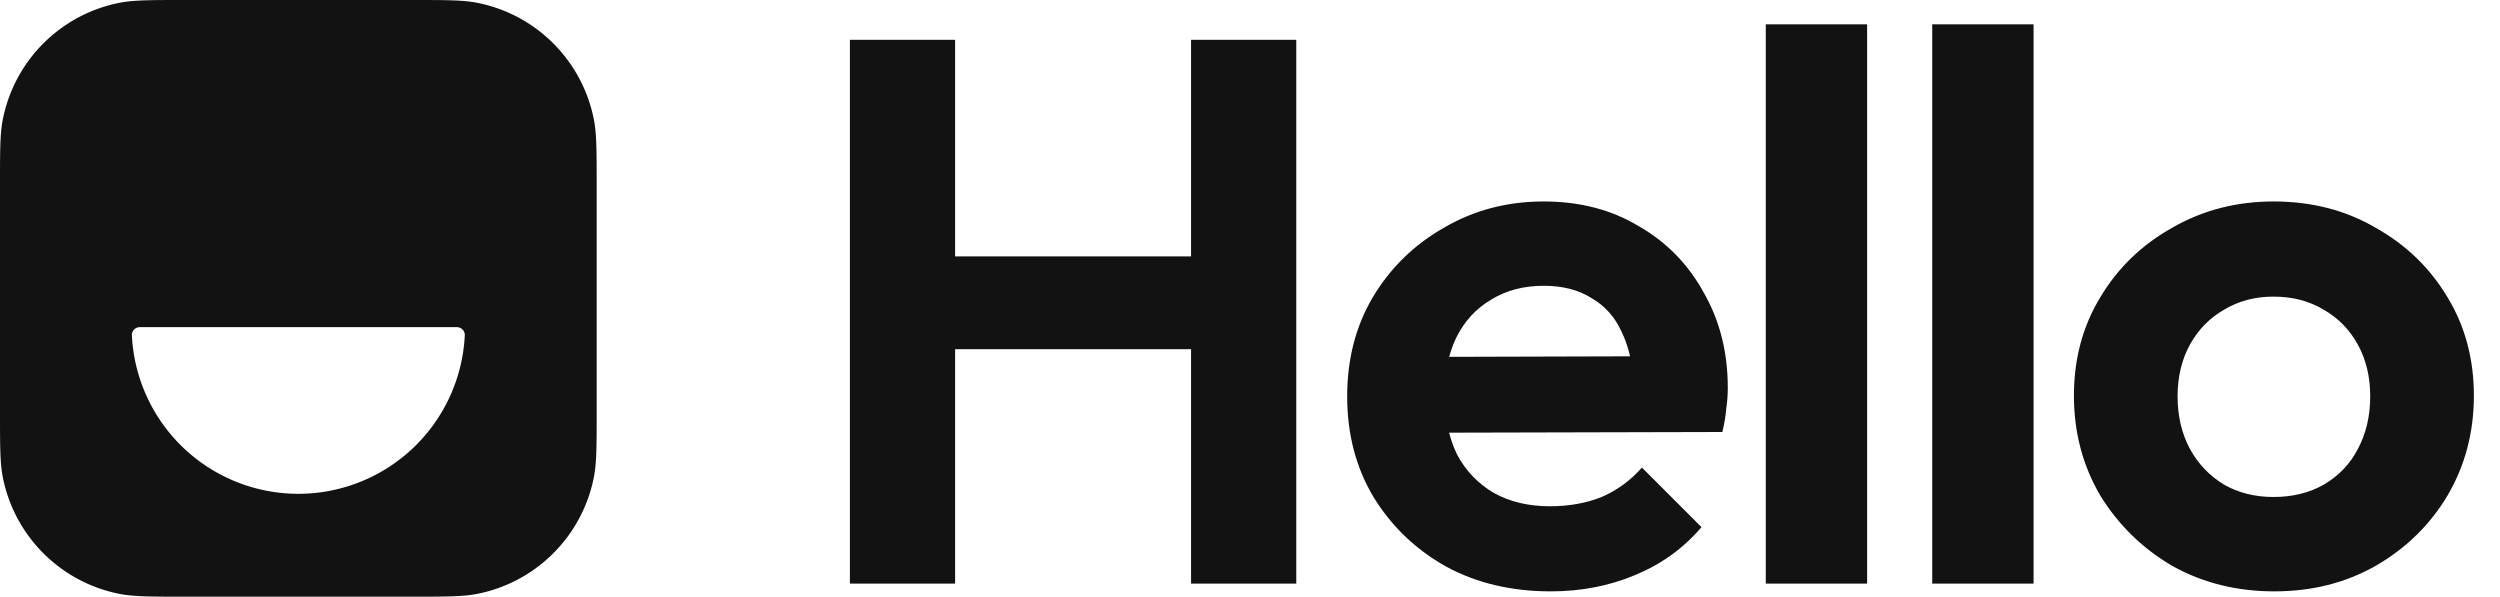
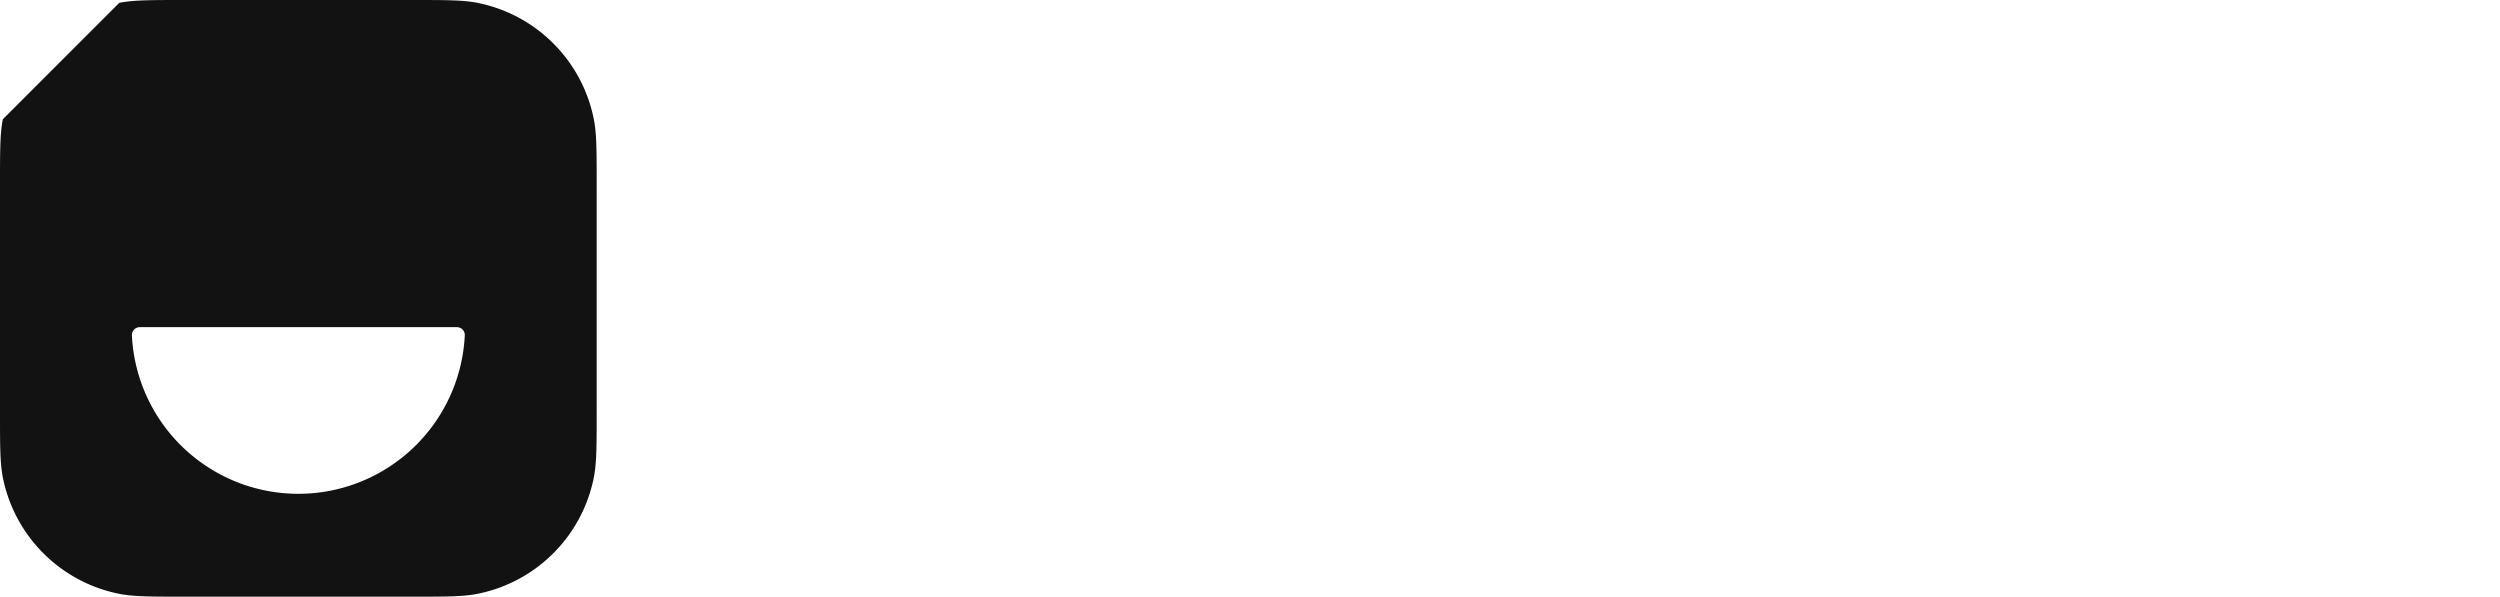
<svg xmlns="http://www.w3.org/2000/svg" width="993" height="237" fill="none">
-   <path fill="#121212" fill-rule="evenodd" d="M1.13 47.362C0 53.046 0 59.882 0 73.552v89.896c0 13.671 0 20.506 1.13 26.19 4.644 23.342 22.89 41.588 46.232 46.231C53.046 237 59.882 237 73.552 237h89.896c13.671 0 20.506 0 26.19-1.131 23.342-4.643 41.588-22.889 46.231-46.231C237 183.954 237 177.119 237 163.448V73.552c0-13.67 0-20.506-1.131-26.19-4.643-23.342-22.889-41.588-46.231-46.231C183.954 0 177.119 0 163.448 0H73.552c-13.67 0-20.506 0-26.19 1.13C24.02 5.775 5.774 24.02 1.131 47.363zm164.178 129.387a66.192 66.192 0 0 0 19.308-43.54c.089-1.803-1.383-3.268-3.188-3.268H55.572c-1.805 0-3.277 1.465-3.188 3.268a66.194 66.194 0 0 0 66.116 62.929 66.194 66.194 0 0 0 46.808-19.389z" clip-rule="evenodd" />
-   <path fill="#121212" d="M337.579 231.817V15.797h41.791v216.02h-41.791zm135.512 0V15.797h41.791v216.02h-41.791zm-109.085-93.106v-36.874h120.762v36.874H364.006zm251.907 96.179c-15.569 0-29.397-3.278-41.484-9.833-12.086-6.76-21.714-15.979-28.884-27.655-6.965-11.677-10.448-24.993-10.448-39.947 0-14.75 3.38-27.86 10.141-39.332 6.965-11.677 16.388-20.896 28.27-27.656 11.881-6.965 25.094-10.447 39.639-10.447 14.34 0 26.938 3.277 37.796 9.833 11.062 6.35 19.666 15.159 25.812 26.426 6.35 11.062 9.525 23.661 9.525 37.796 0 2.663-.205 5.428-.614 8.296-.205 2.663-.717 5.736-1.537 9.219l-124.756.307v-30.114l106.012-.307-16.286 12.599c-.41-8.809-2.048-16.184-4.916-22.125-2.664-5.94-6.658-10.447-11.984-13.52-5.122-3.278-11.472-4.917-19.052-4.917-7.989 0-14.954 1.844-20.895 5.531-5.941 3.483-10.55 8.502-13.828 15.057-3.073 6.351-4.609 13.93-4.609 22.739 0 9.014 1.639 16.901 4.916 23.661 3.483 6.555 8.399 11.677 14.75 15.364 6.35 3.483 13.725 5.224 22.124 5.224 7.58 0 14.443-1.229 20.588-3.687 6.146-2.664 11.472-6.556 15.979-11.677l23.661 23.661c-7.17 8.399-15.979 14.749-26.427 19.051-10.242 4.302-21.407 6.453-33.493 6.453zm85.455-3.073V9.652h40.254v222.165h-40.254zm66.114 0V9.652h40.254v222.165h-40.254zm135.866 3.073c-14.954 0-28.475-3.38-40.561-10.14-11.882-6.965-21.407-16.286-28.577-27.963-6.965-11.882-10.448-25.095-10.448-39.639 0-14.545 3.483-27.553 10.448-39.025 6.965-11.677 16.491-20.896 28.577-27.656 12.086-6.965 25.504-10.447 40.254-10.447 15.159 0 28.68 3.482 40.561 10.447 12.087 6.76 21.613 15.979 28.578 27.656 6.965 11.472 10.447 24.48 10.447 39.025 0 14.544-3.482 27.757-10.447 39.639-6.965 11.677-16.491 20.998-28.578 27.963-11.881 6.76-25.299 10.14-40.254 10.14zm-.307-37.488c7.58 0 14.238-1.639 19.973-4.917 5.941-3.482 10.448-8.194 13.521-14.135 3.278-6.146 4.916-13.111 4.916-20.895 0-7.785-1.638-14.647-4.916-20.588-3.278-5.941-7.785-10.55-13.521-13.828-5.735-3.482-12.393-5.224-19.973-5.224-7.375 0-13.93 1.742-19.666 5.224-5.736 3.278-10.243 7.887-13.52 13.828-3.278 5.941-4.917 12.803-4.917 20.588 0 7.784 1.639 14.749 4.917 20.895 3.277 5.941 7.784 10.653 13.52 14.135 5.736 3.278 12.291 4.917 19.666 4.917z" />
+   <path fill="#121212" fill-rule="evenodd" d="M1.13 47.362C0 53.046 0 59.882 0 73.552v89.896c0 13.671 0 20.506 1.13 26.19 4.644 23.342 22.89 41.588 46.232 46.231C53.046 237 59.882 237 73.552 237h89.896c13.671 0 20.506 0 26.19-1.131 23.342-4.643 41.588-22.889 46.231-46.231C237 183.954 237 177.119 237 163.448V73.552c0-13.67 0-20.506-1.131-26.19-4.643-23.342-22.889-41.588-46.231-46.231C183.954 0 177.119 0 163.448 0H73.552c-13.67 0-20.506 0-26.19 1.13zm164.178 129.387a66.192 66.192 0 0 0 19.308-43.54c.089-1.803-1.383-3.268-3.188-3.268H55.572c-1.805 0-3.277 1.465-3.188 3.268a66.194 66.194 0 0 0 66.116 62.929 66.194 66.194 0 0 0 46.808-19.389z" clip-rule="evenodd" />
</svg>